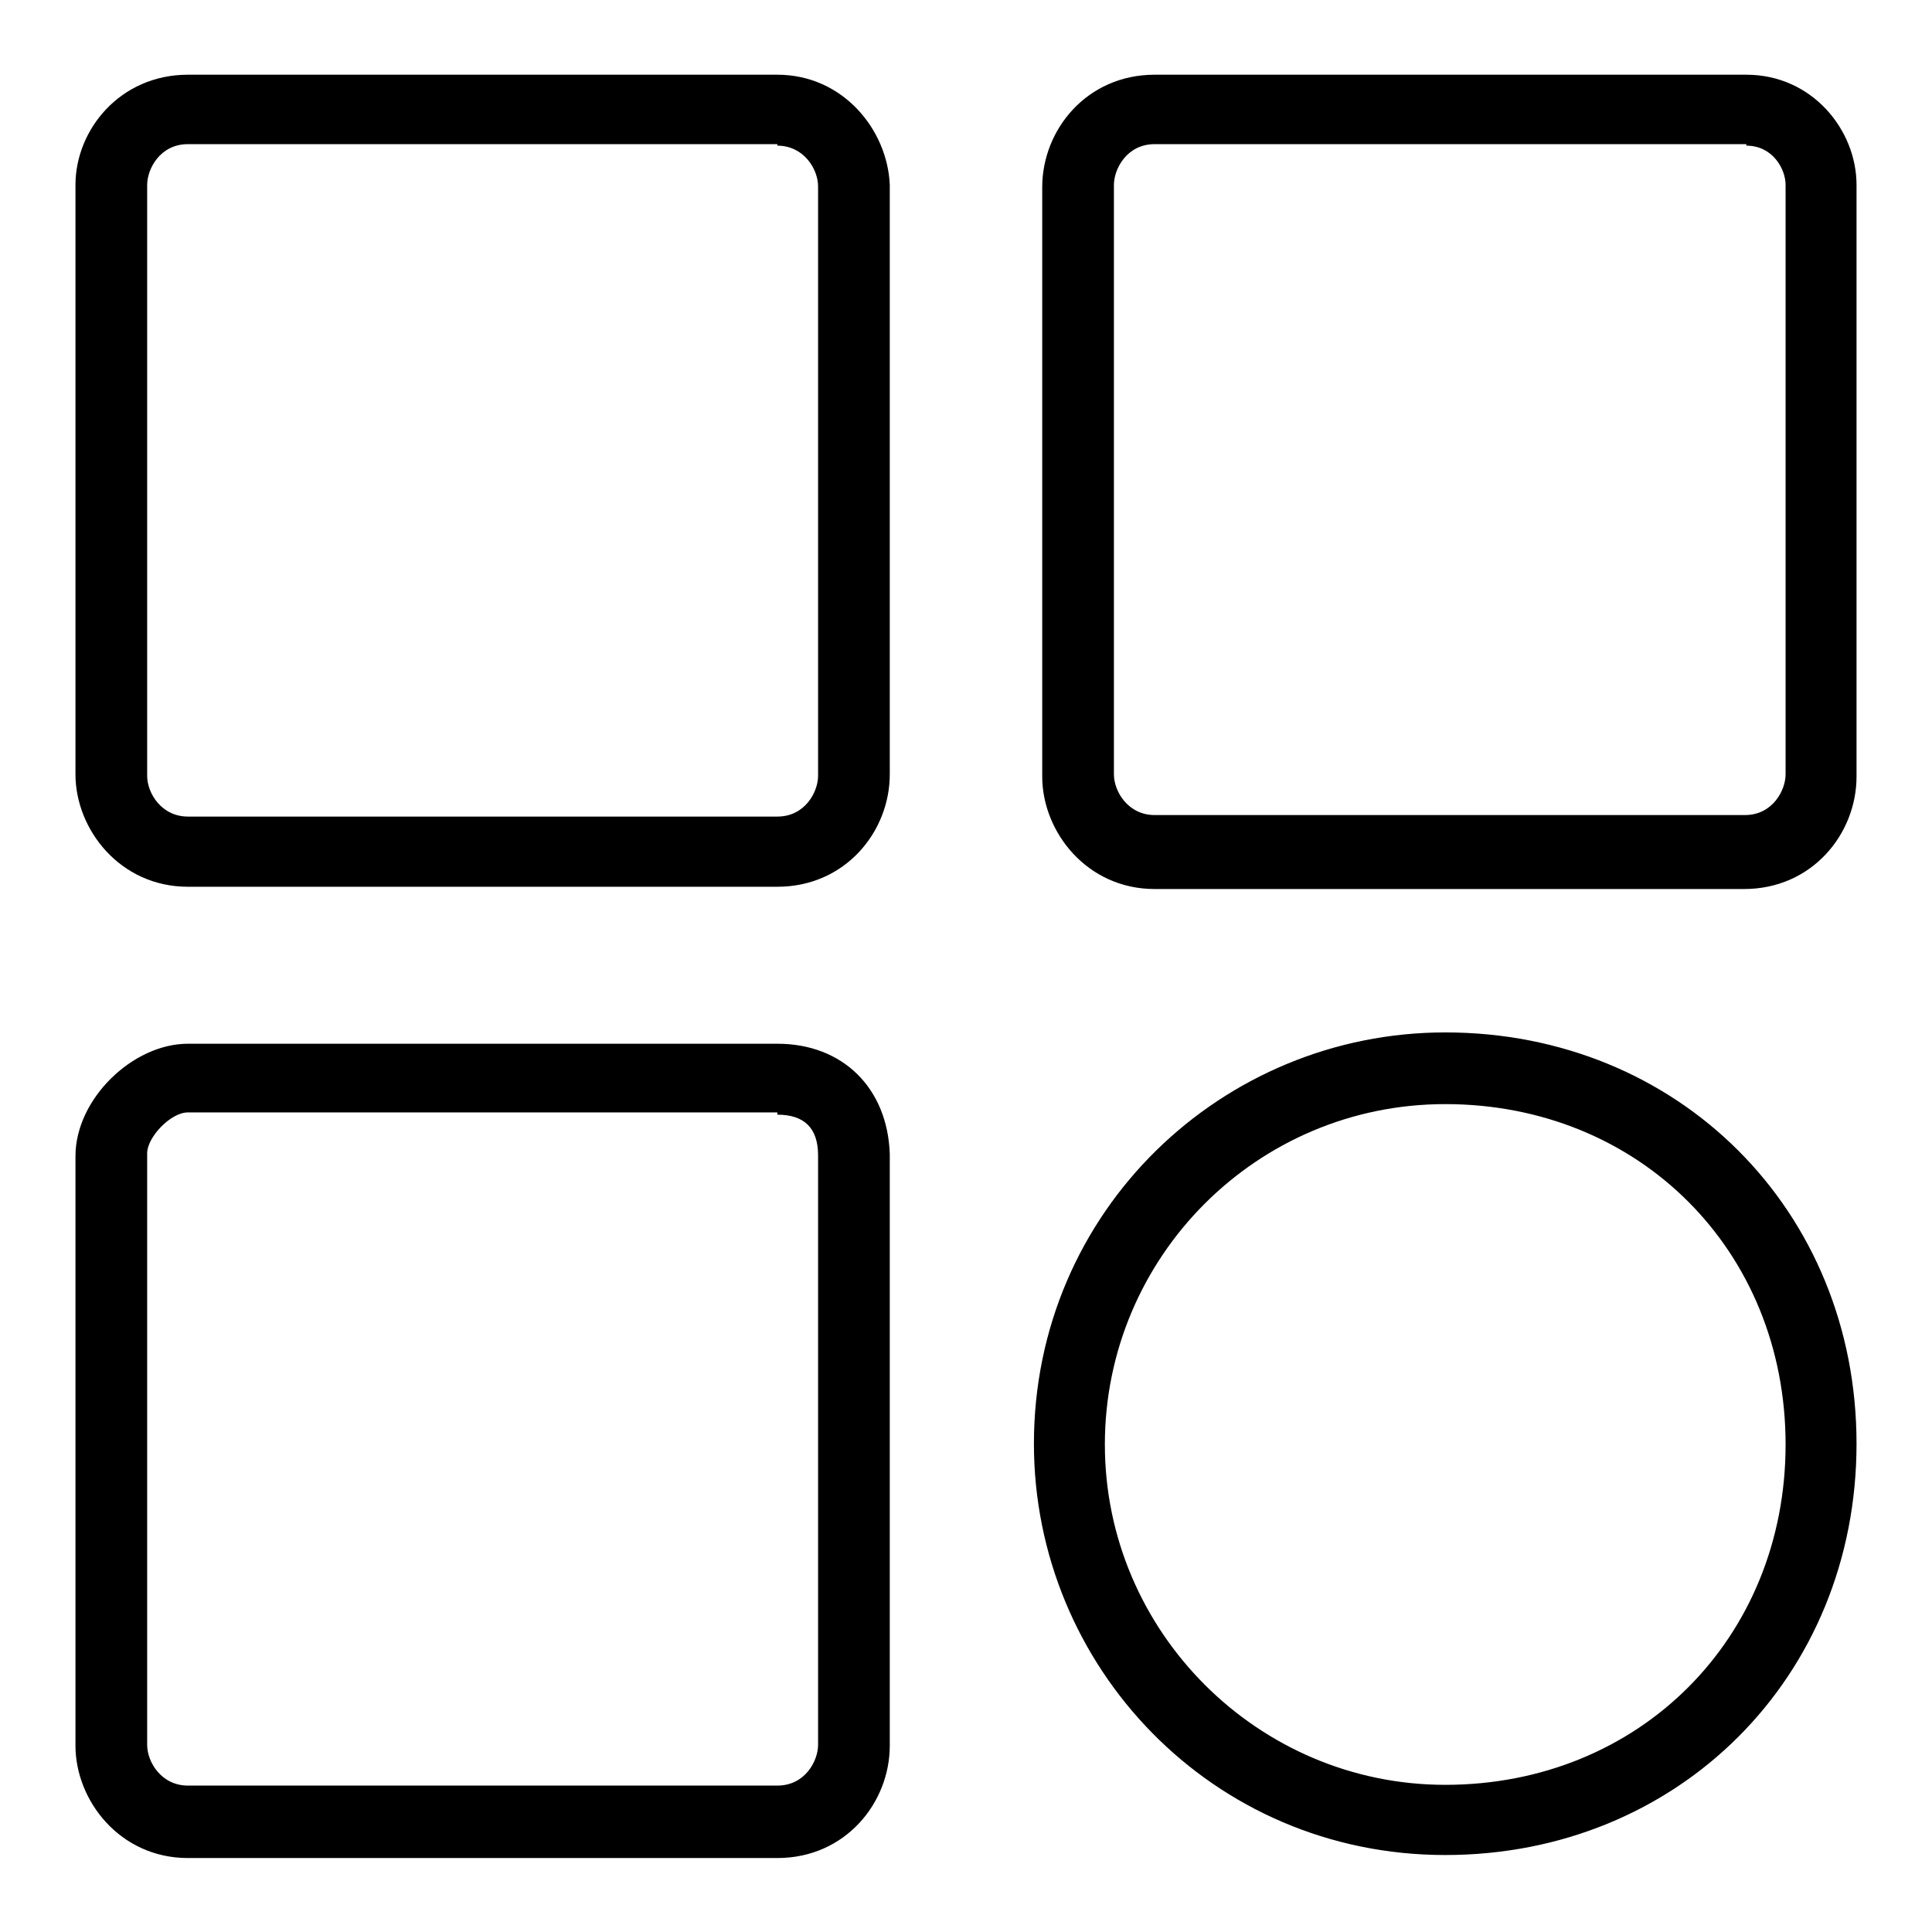
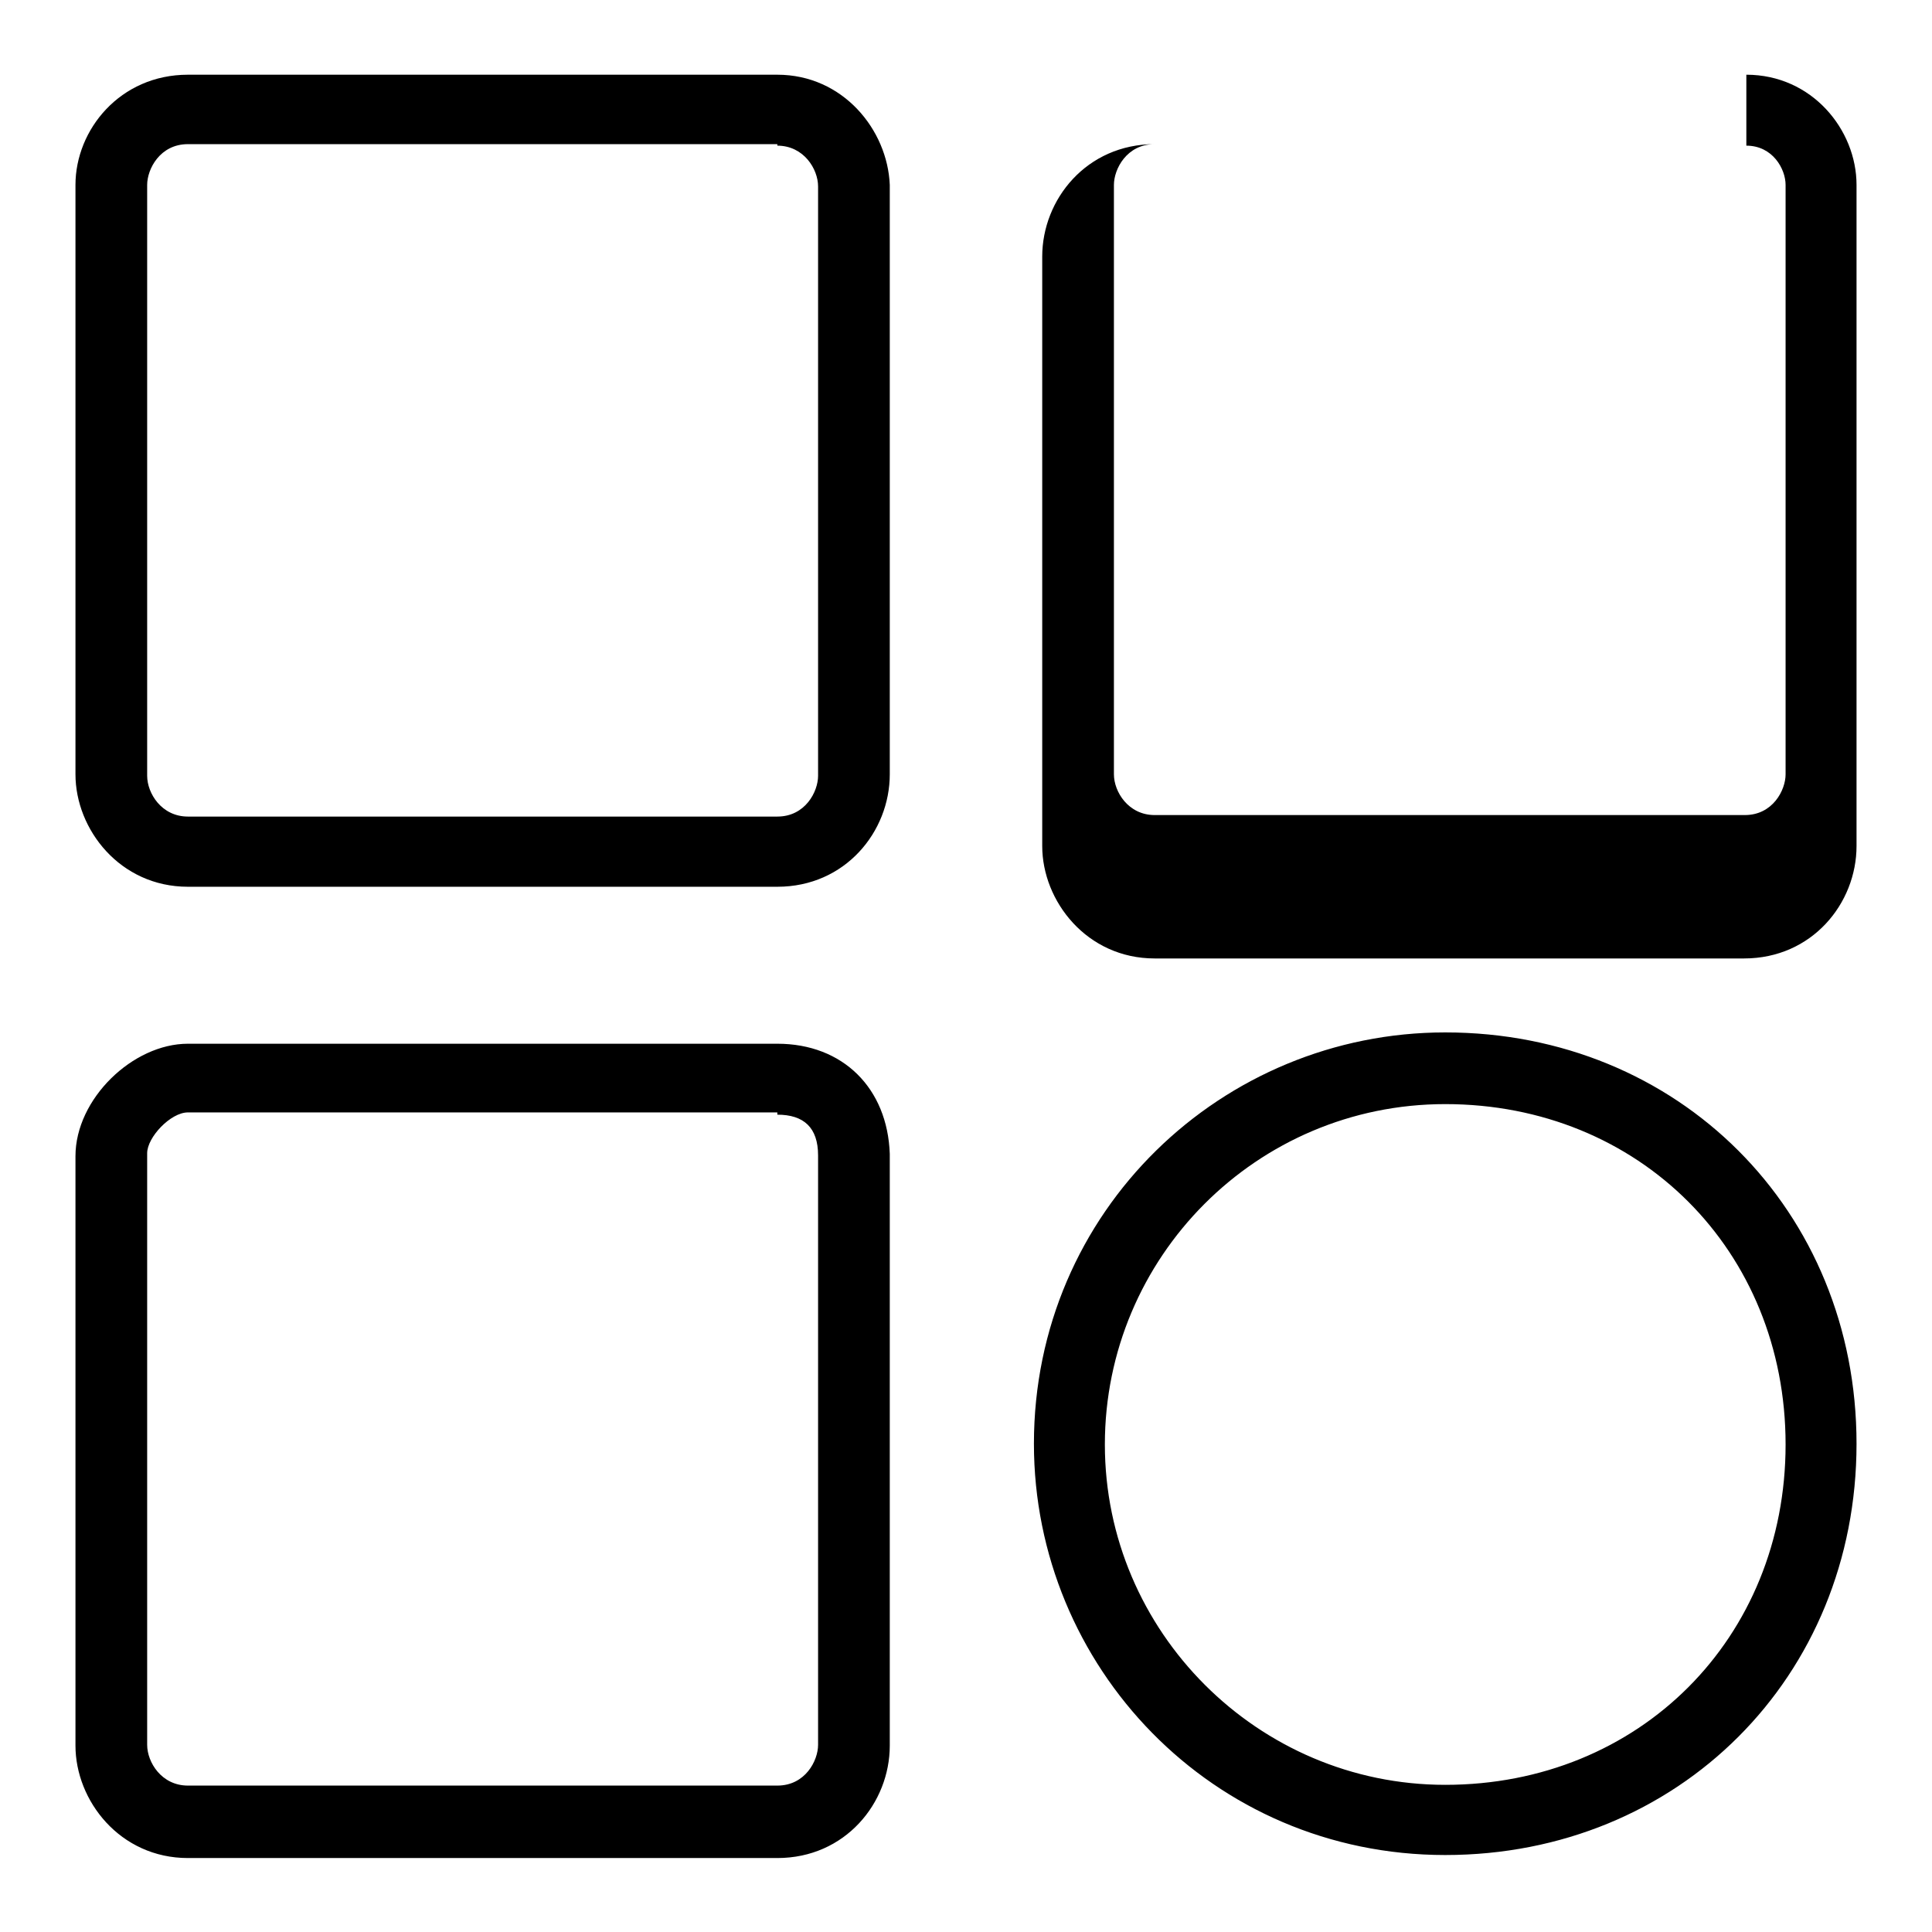
<svg xmlns="http://www.w3.org/2000/svg" version="1.1" x="0px" y="0px" viewBox="0 0 256 256" enable-background="new 0 0 256 256" xml:space="preserve">
  <g>
-     <path fill="#000000" d="M231.4,19.3c3.5,0,5.2,3.1,5.2,5.2v78.1c0,2.1-1.7,5.4-5.4,5.4H153c-3.5,0-5.4-3.1-5.4-5.4V24.5 c0-2.1,1.7-5.4,5.4-5.4h78.4 M231.4,9.9H153c-9,0-14.9,7.3-14.9,14.9v78.1c0,7.3,5.9,14.9,14.9,14.9h78.1c9,0,14.9-7.3,14.9-14.9 V24.5C246,17.2,240.1,9.9,231.4,9.9L231.4,9.9z M103,19.3c3.5,0,5.4,3.1,5.4,5.4v78.1c0,2.1-1.7,5.4-5.4,5.4H24.9 c-3.5,0-5.4-3.1-5.4-5.4V24.5c0-2.1,1.7-5.4,5.4-5.4H103 M103,9.9H24.9c-9,0-14.9,7.3-14.9,14.6v78.1c0,7.3,5.9,14.9,14.9,14.9H103 c9,0,14.9-7.3,14.9-14.9V24.5C117.6,17.2,111.7,9.9,103,9.9L103,9.9z M103,147.7c3.5,0,5.4,1.7,5.4,5.4v78.1c0,2.1-1.7,5.4-5.4,5.4 H24.9c-3.5,0-5.4-3.1-5.4-5.4v-78.4c0-2.1,3.1-5.4,5.4-5.4H103 M103,138.3H24.9c-7.3,0-14.9,7.3-14.9,14.9v78.1 c0,7.3,5.9,14.9,14.9,14.9H103c9,0,14.9-7.3,14.9-14.9v-78.4C117.6,144.2,111.7,138.3,103,138.3L103,138.3z M191.5,146.3 c25.7,0,45.1,19.4,45.1,45.1c0,25.7-19.4,45.1-45.1,45.1c-24.8,0-45.1-20.3-45.1-45.1S166.5,146.3,191.5,146.3 M191.5,136.8 c-29.5,0-54.5,23.6-54.5,54.5c0,29.5,23.6,54.5,54.5,54.5s54.5-23.6,54.5-54.5S222.4,136.8,191.5,136.8L191.5,136.8z" />
+     <path fill="#000000" d="M231.4,19.3c3.5,0,5.2,3.1,5.2,5.2v78.1c0,2.1-1.7,5.4-5.4,5.4H153c-3.5,0-5.4-3.1-5.4-5.4V24.5 c0-2.1,1.7-5.4,5.4-5.4h78.4 H153c-9,0-14.9,7.3-14.9,14.9v78.1c0,7.3,5.9,14.9,14.9,14.9h78.1c9,0,14.9-7.3,14.9-14.9 V24.5C246,17.2,240.1,9.9,231.4,9.9L231.4,9.9z M103,19.3c3.5,0,5.4,3.1,5.4,5.4v78.1c0,2.1-1.7,5.4-5.4,5.4H24.9 c-3.5,0-5.4-3.1-5.4-5.4V24.5c0-2.1,1.7-5.4,5.4-5.4H103 M103,9.9H24.9c-9,0-14.9,7.3-14.9,14.6v78.1c0,7.3,5.9,14.9,14.9,14.9H103 c9,0,14.9-7.3,14.9-14.9V24.5C117.6,17.2,111.7,9.9,103,9.9L103,9.9z M103,147.7c3.5,0,5.4,1.7,5.4,5.4v78.1c0,2.1-1.7,5.4-5.4,5.4 H24.9c-3.5,0-5.4-3.1-5.4-5.4v-78.4c0-2.1,3.1-5.4,5.4-5.4H103 M103,138.3H24.9c-7.3,0-14.9,7.3-14.9,14.9v78.1 c0,7.3,5.9,14.9,14.9,14.9H103c9,0,14.9-7.3,14.9-14.9v-78.4C117.6,144.2,111.7,138.3,103,138.3L103,138.3z M191.5,146.3 c25.7,0,45.1,19.4,45.1,45.1c0,25.7-19.4,45.1-45.1,45.1c-24.8,0-45.1-20.3-45.1-45.1S166.5,146.3,191.5,146.3 M191.5,136.8 c-29.5,0-54.5,23.6-54.5,54.5c0,29.5,23.6,54.5,54.5,54.5s54.5-23.6,54.5-54.5S222.4,136.8,191.5,136.8L191.5,136.8z" />
  </g>
</svg>